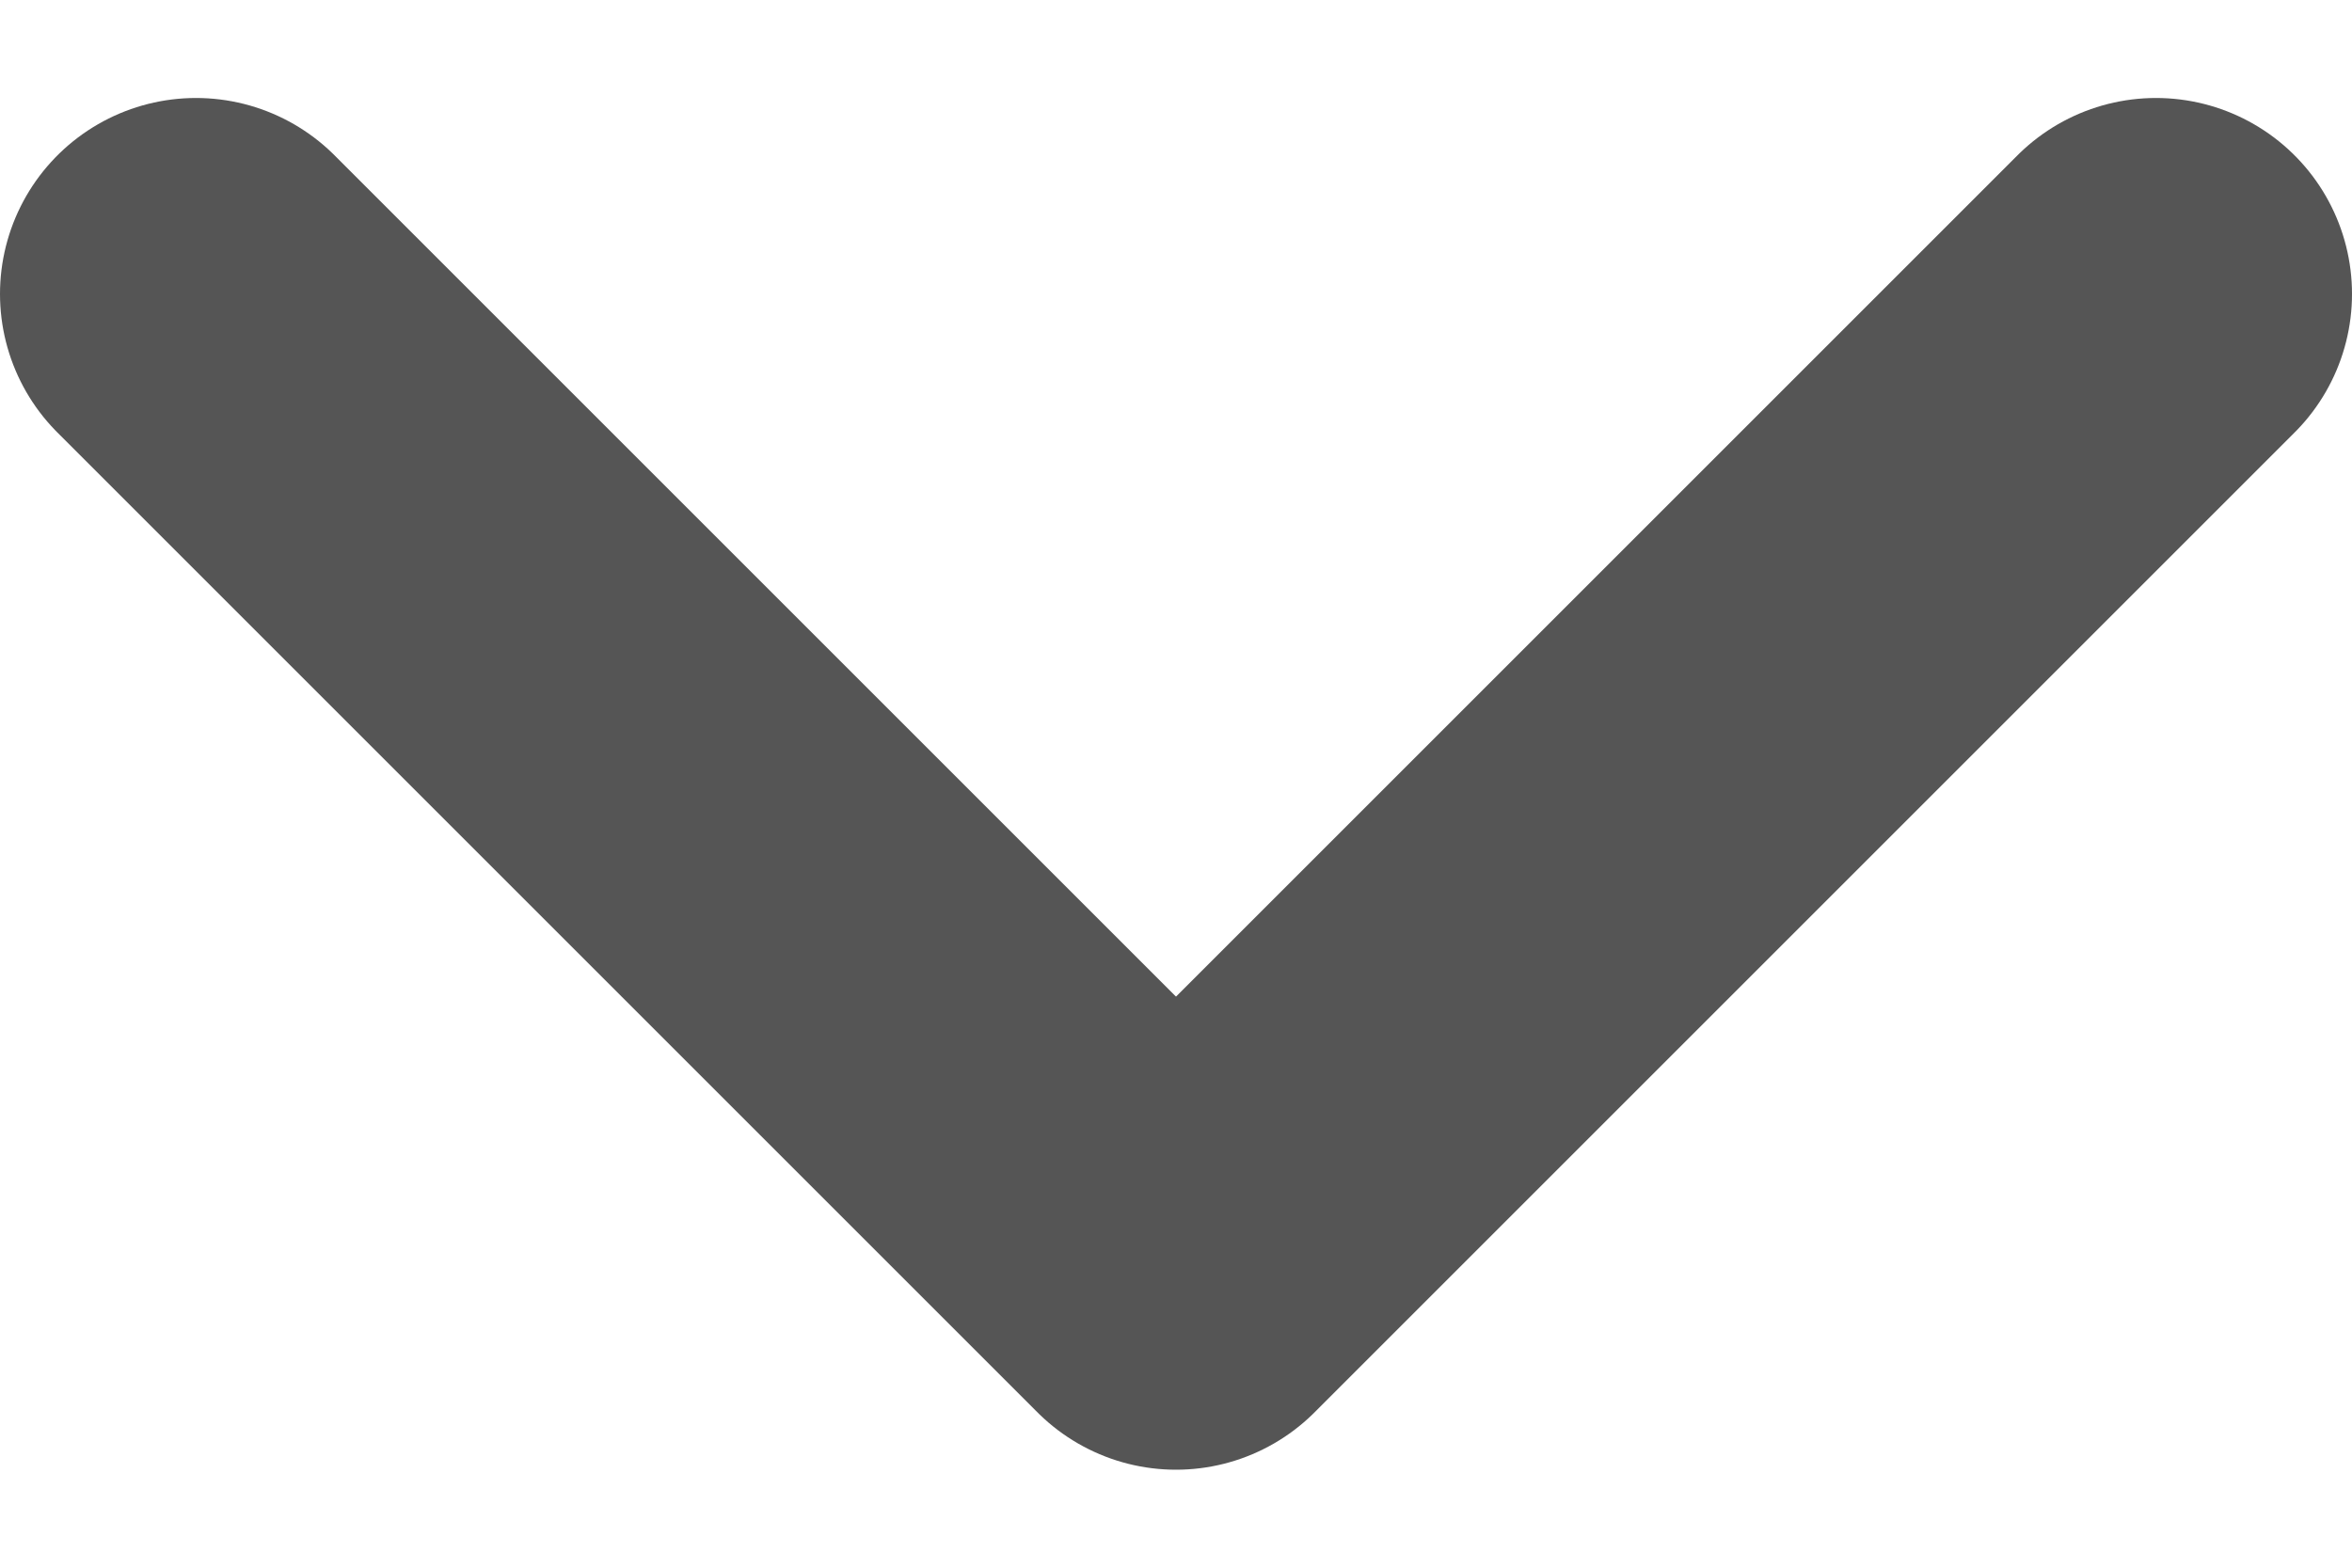
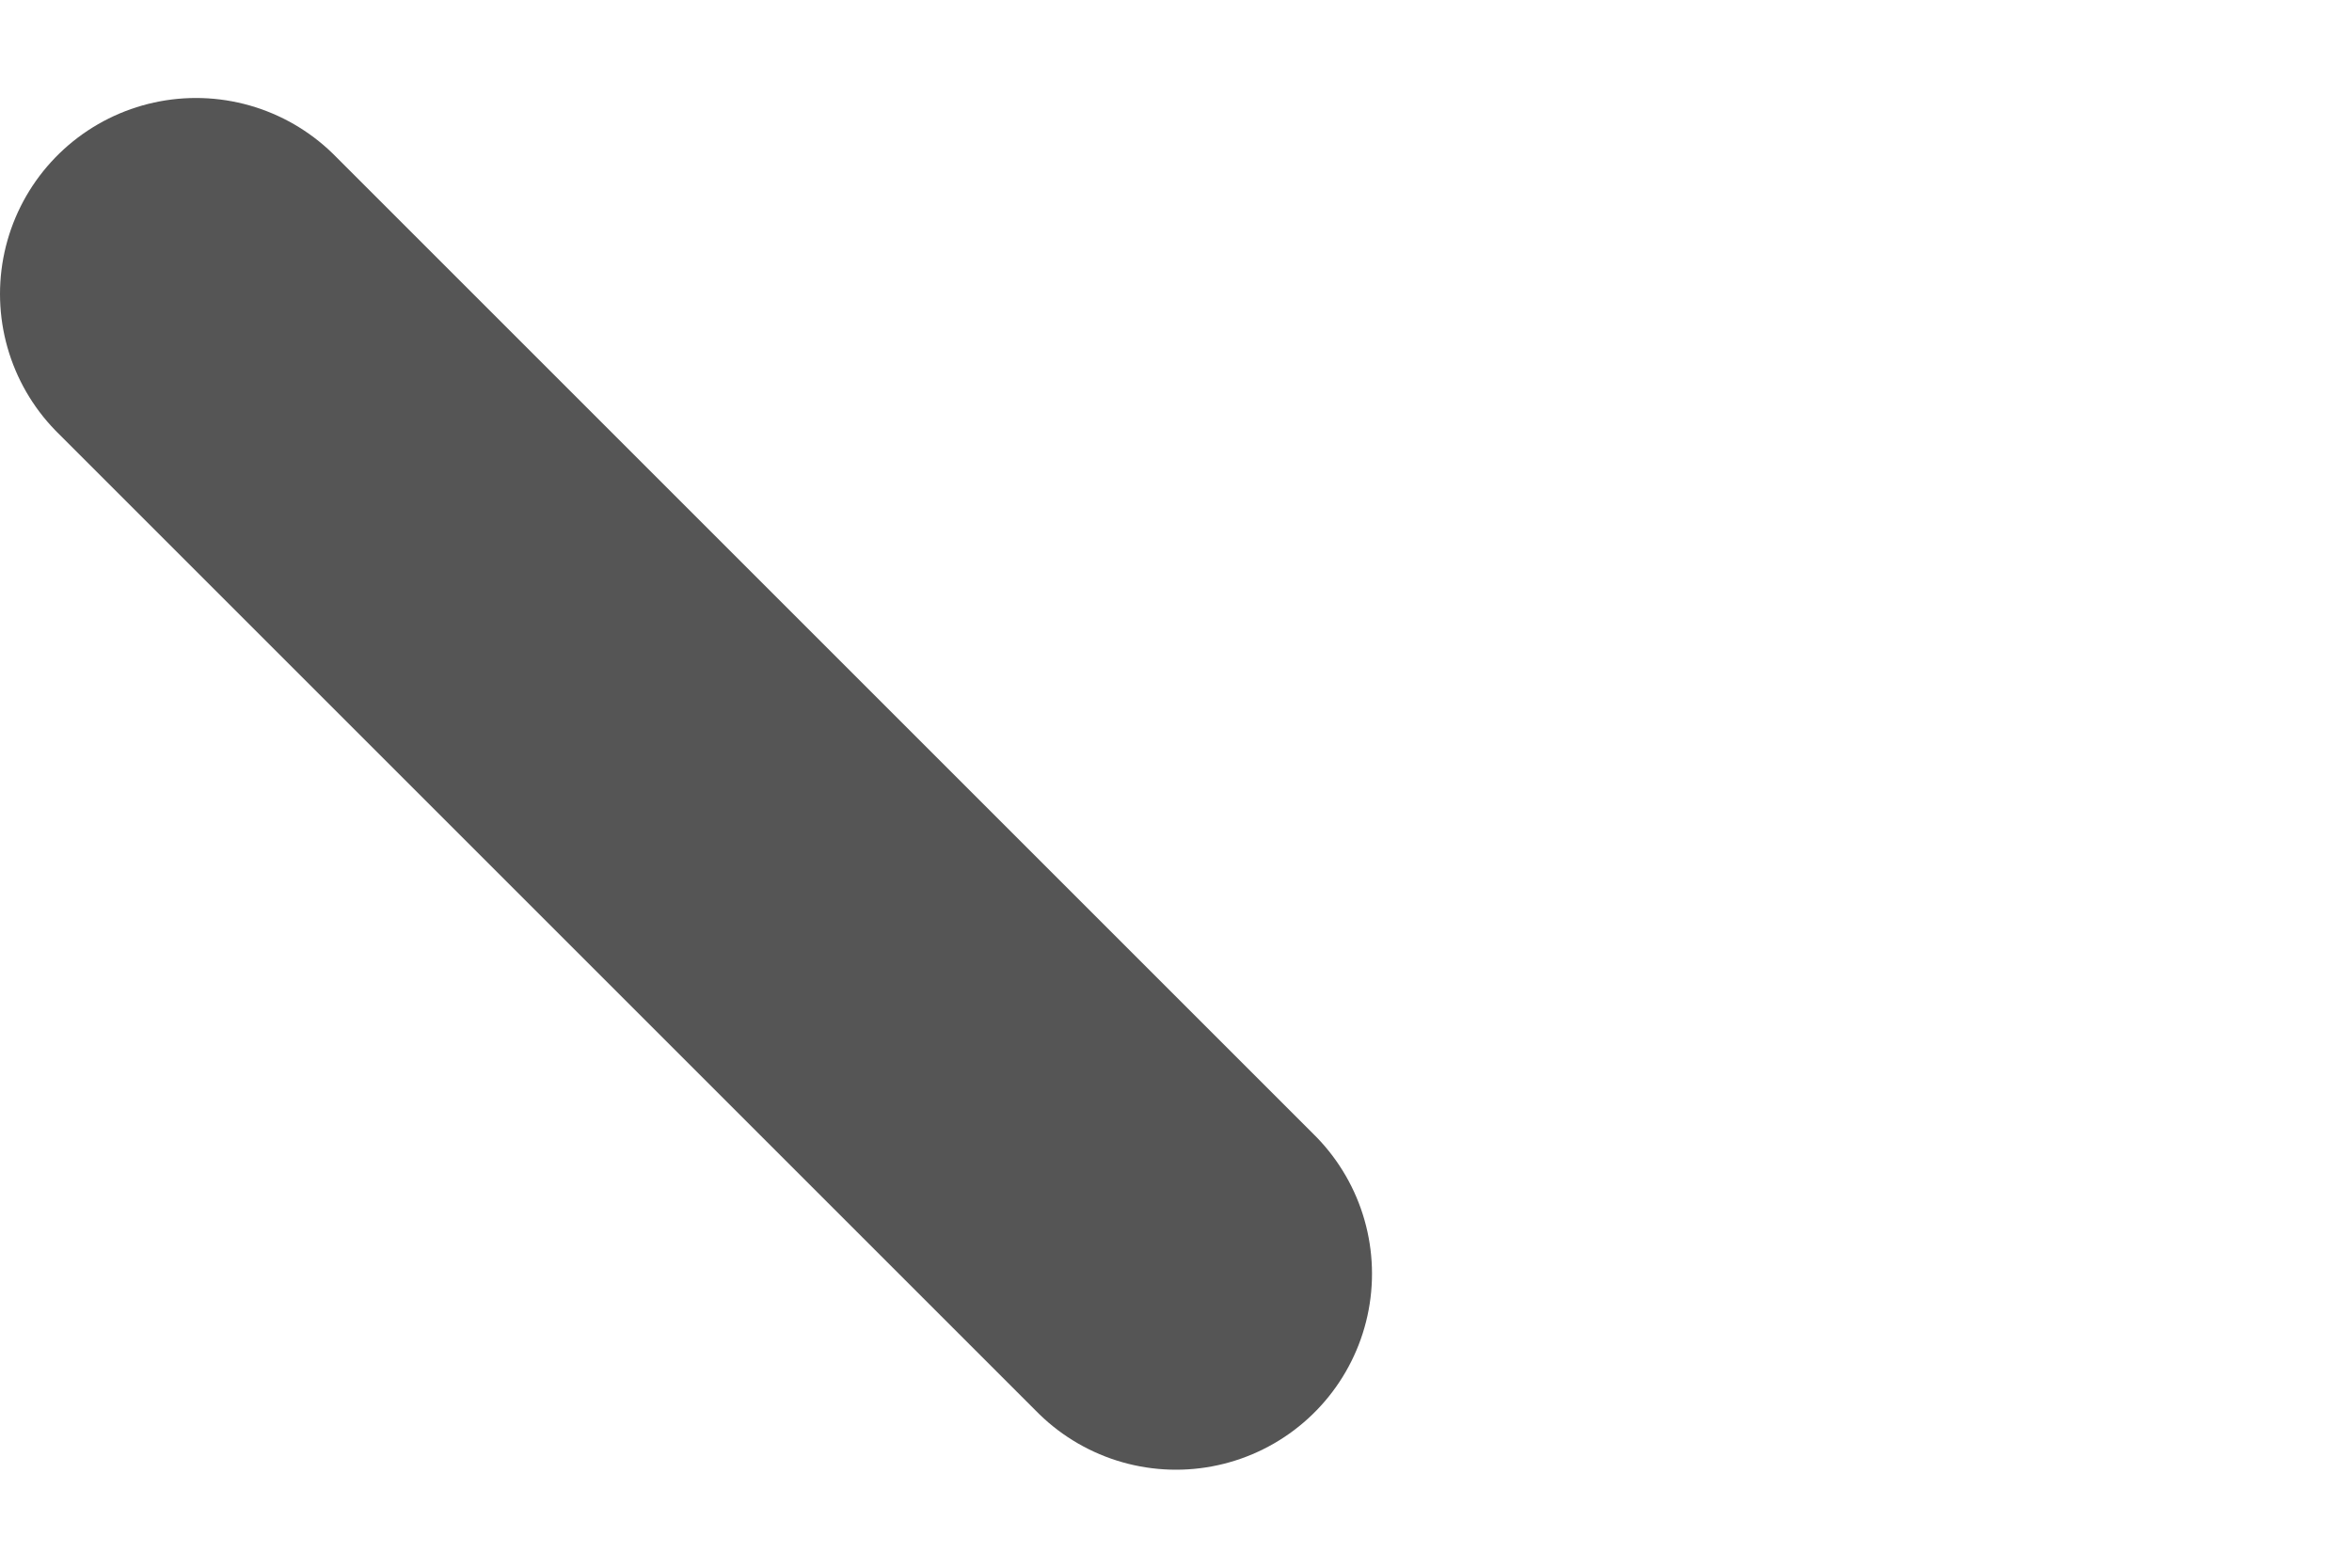
<svg xmlns="http://www.w3.org/2000/svg" width="12" height="8" viewBox="0 0 12 8" fill="none">
-   <path d="M1 1.5L6 6.5L11 1.5" stroke="#555555" stroke-width="2" stroke-linecap="round" stroke-linejoin="round" />
+   <path d="M1 1.5L6 6.5" stroke="#555555" stroke-width="2" stroke-linecap="round" stroke-linejoin="round" />
</svg>